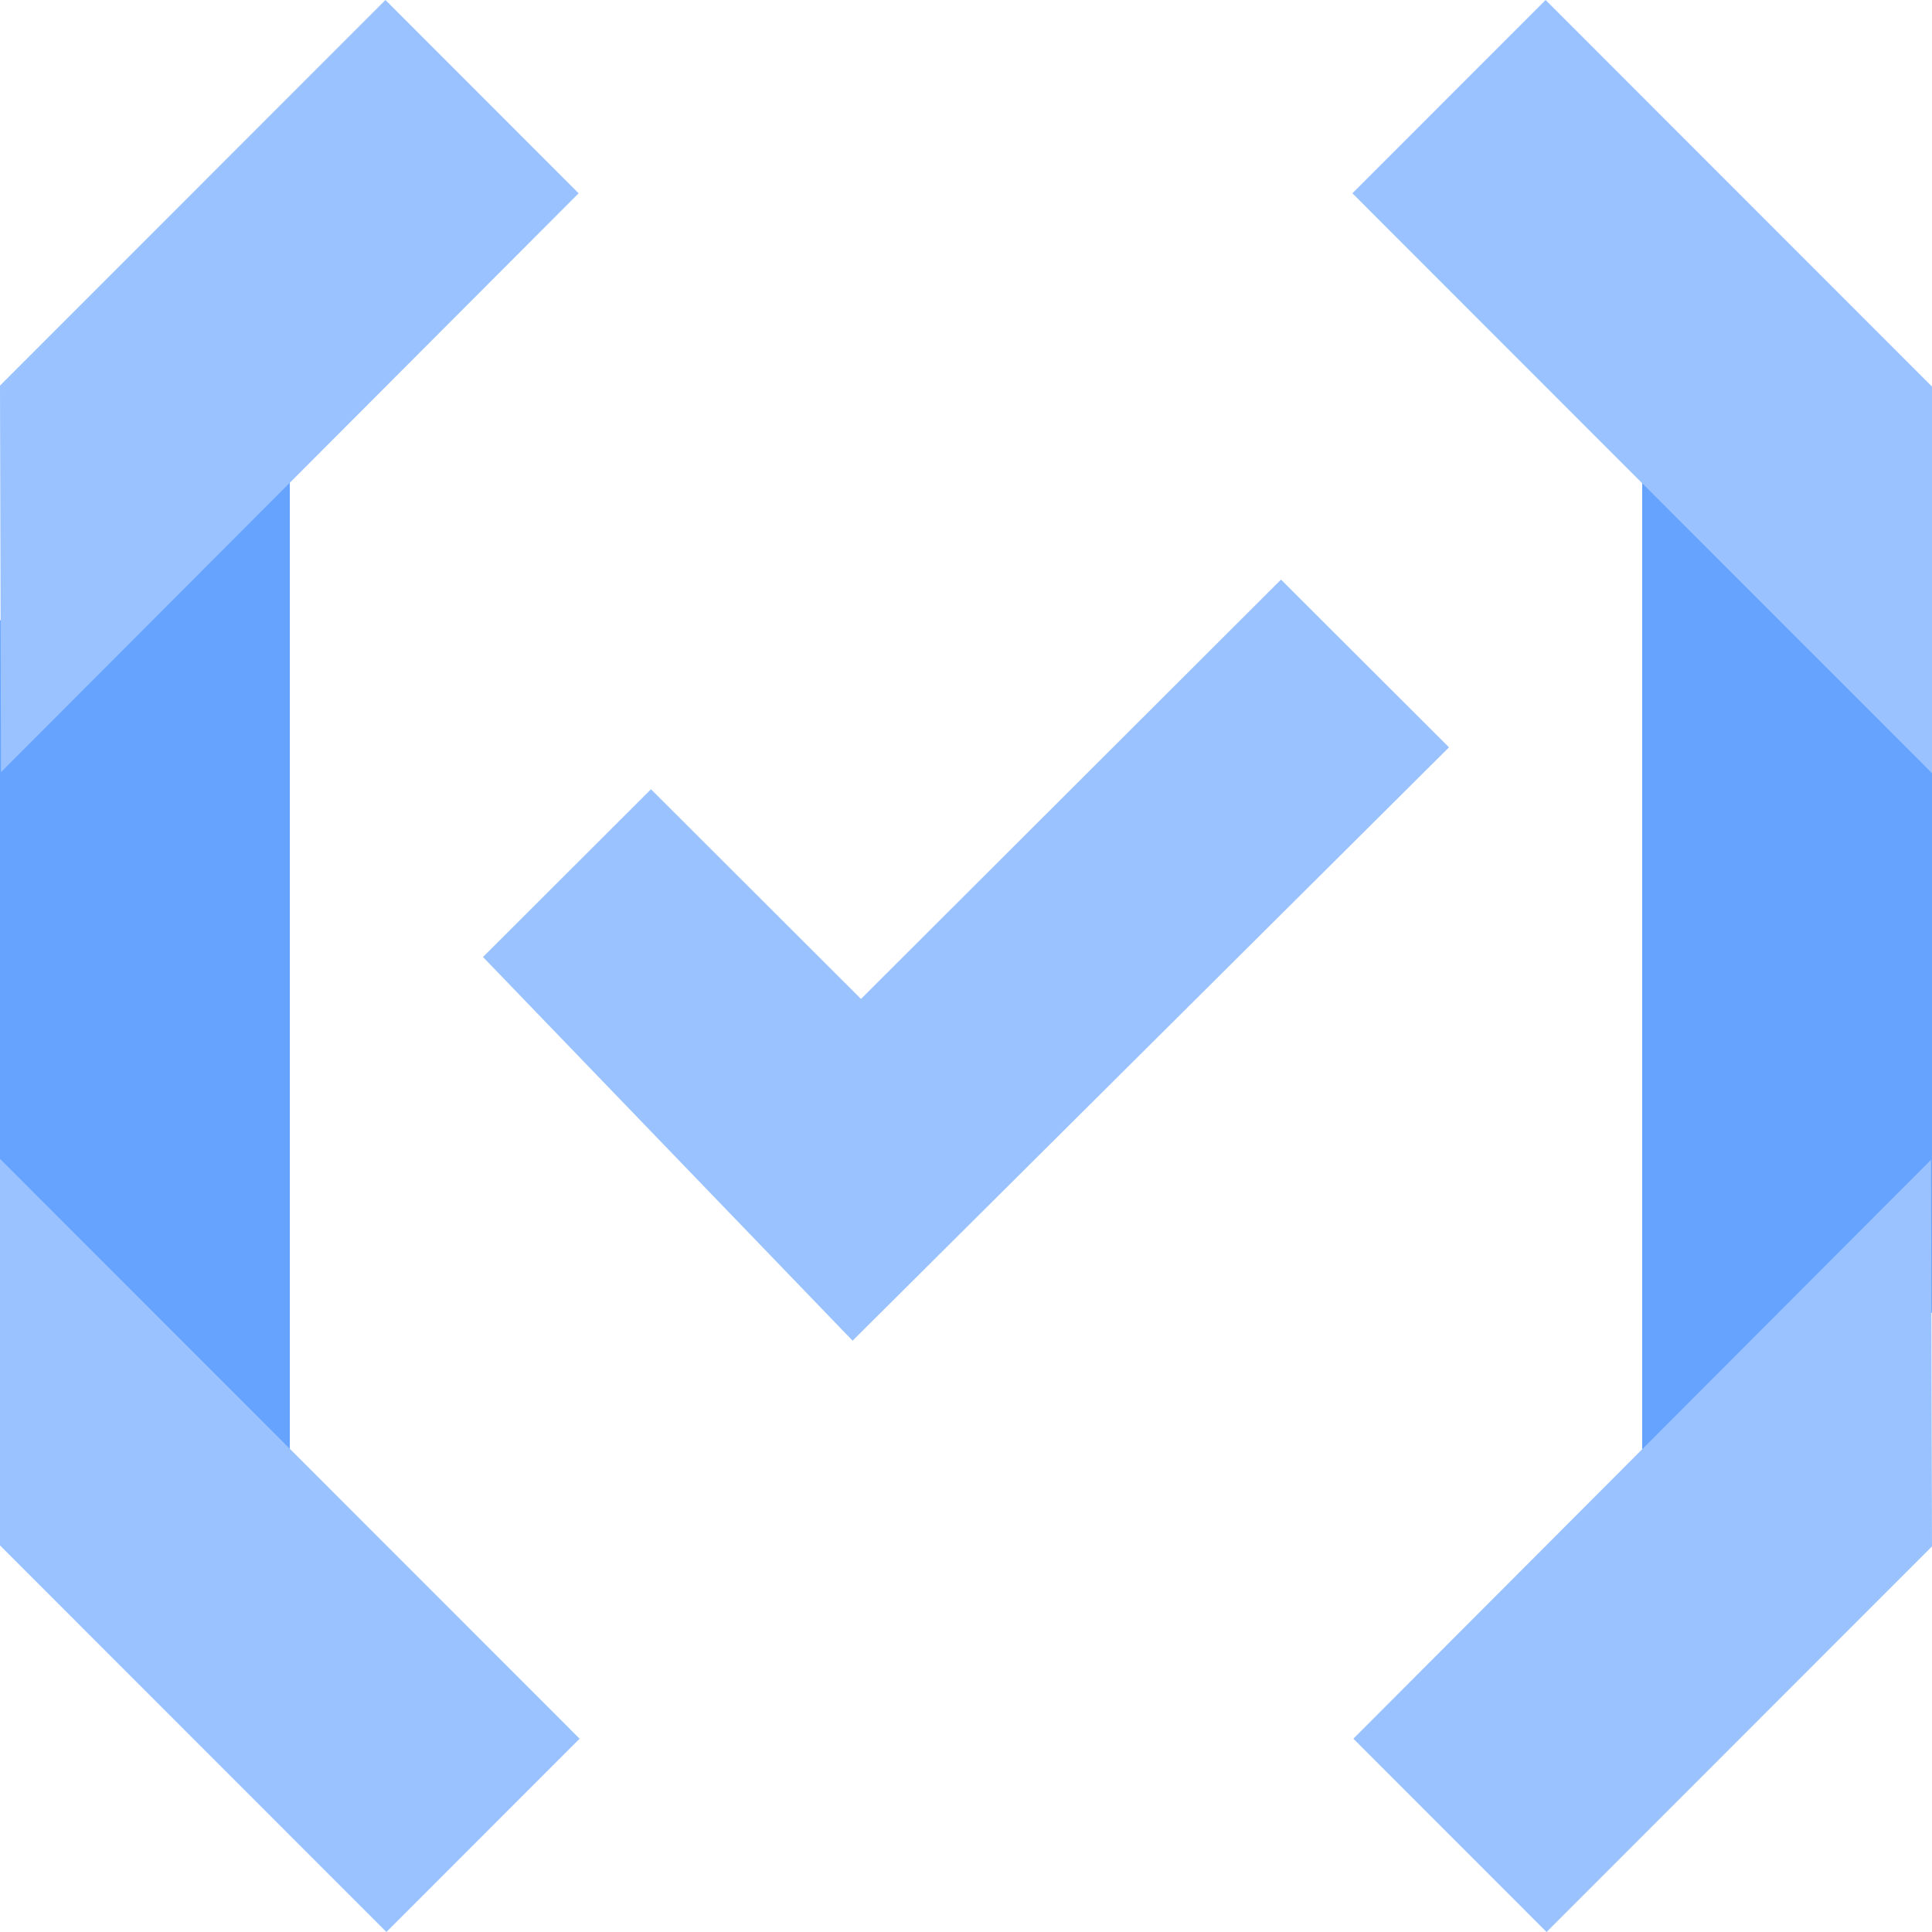
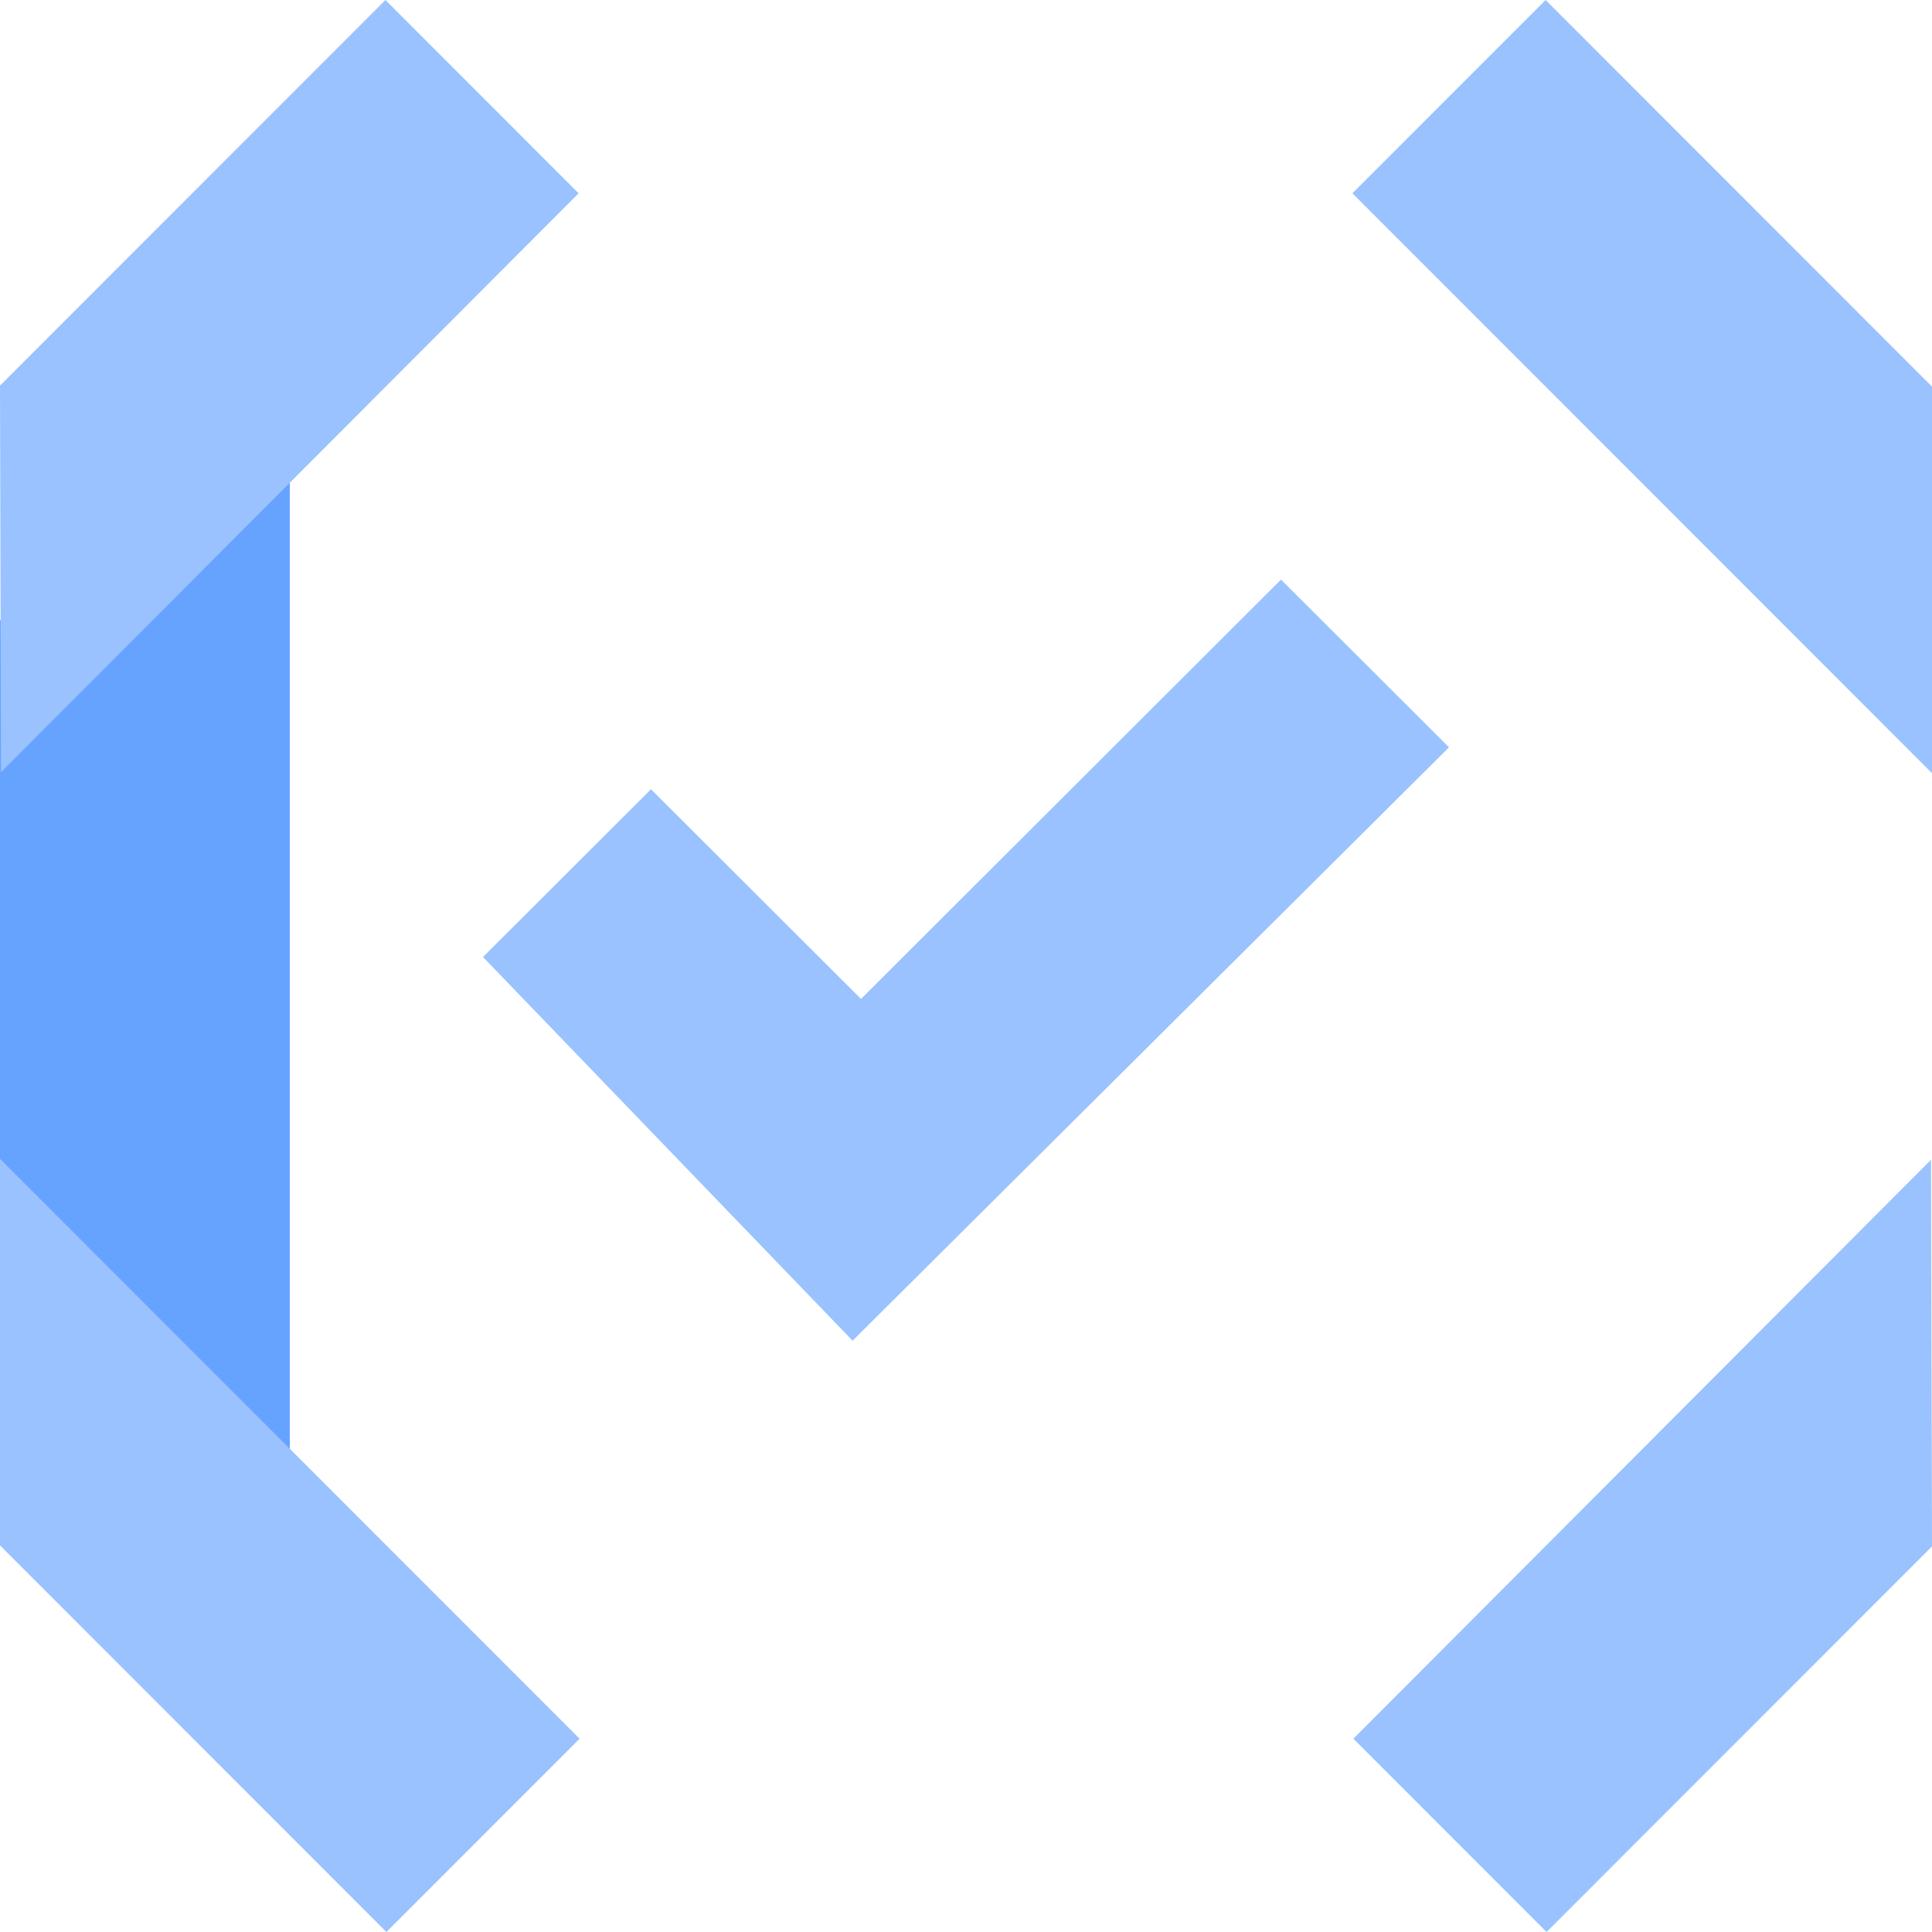
<svg xmlns="http://www.w3.org/2000/svg" width="60" height="60" viewBox="0 0 60 60" fill="none">
  <g clip-path="url(#clip0_220_360)">
    <path d="M0 40.67L9 47.994V11.976L0 19.27V40.67Z" fill="#66A3FF" />
    <path d="M18 53.997L0 35.988V47.994L12 60L18 53.997Z" fill="#99C2FF" />
    <path d="M11.97 0L0 11.976L0.03 23.982L17.97 6.003L11.97 0Z" fill="#99C2FF" />
-     <path d="M60 19.33L51 12.006V48.024L60 40.76V19.33Z" fill="#66A3FF" />
    <path d="M42 6.003L60 24.012V12.006L48 0L42 6.003Z" fill="#99C2FF" />
    <path d="M26.478 41.636L45 23.209L39.783 18L26.739 31.023L20.217 24.511L15 29.721L26.478 41.636Z" fill="#99C2FF" />
    <path d="M48.03 60L60 48.024L59.97 36.018L42.03 53.997L48.03 60Z" fill="#99C2FF" />
  </g>
  <defs>
    <clipPath id="clip0_220_360">
      <rect width="60" height="60" fill="white" />
    </clipPath>
  </defs>
</svg>